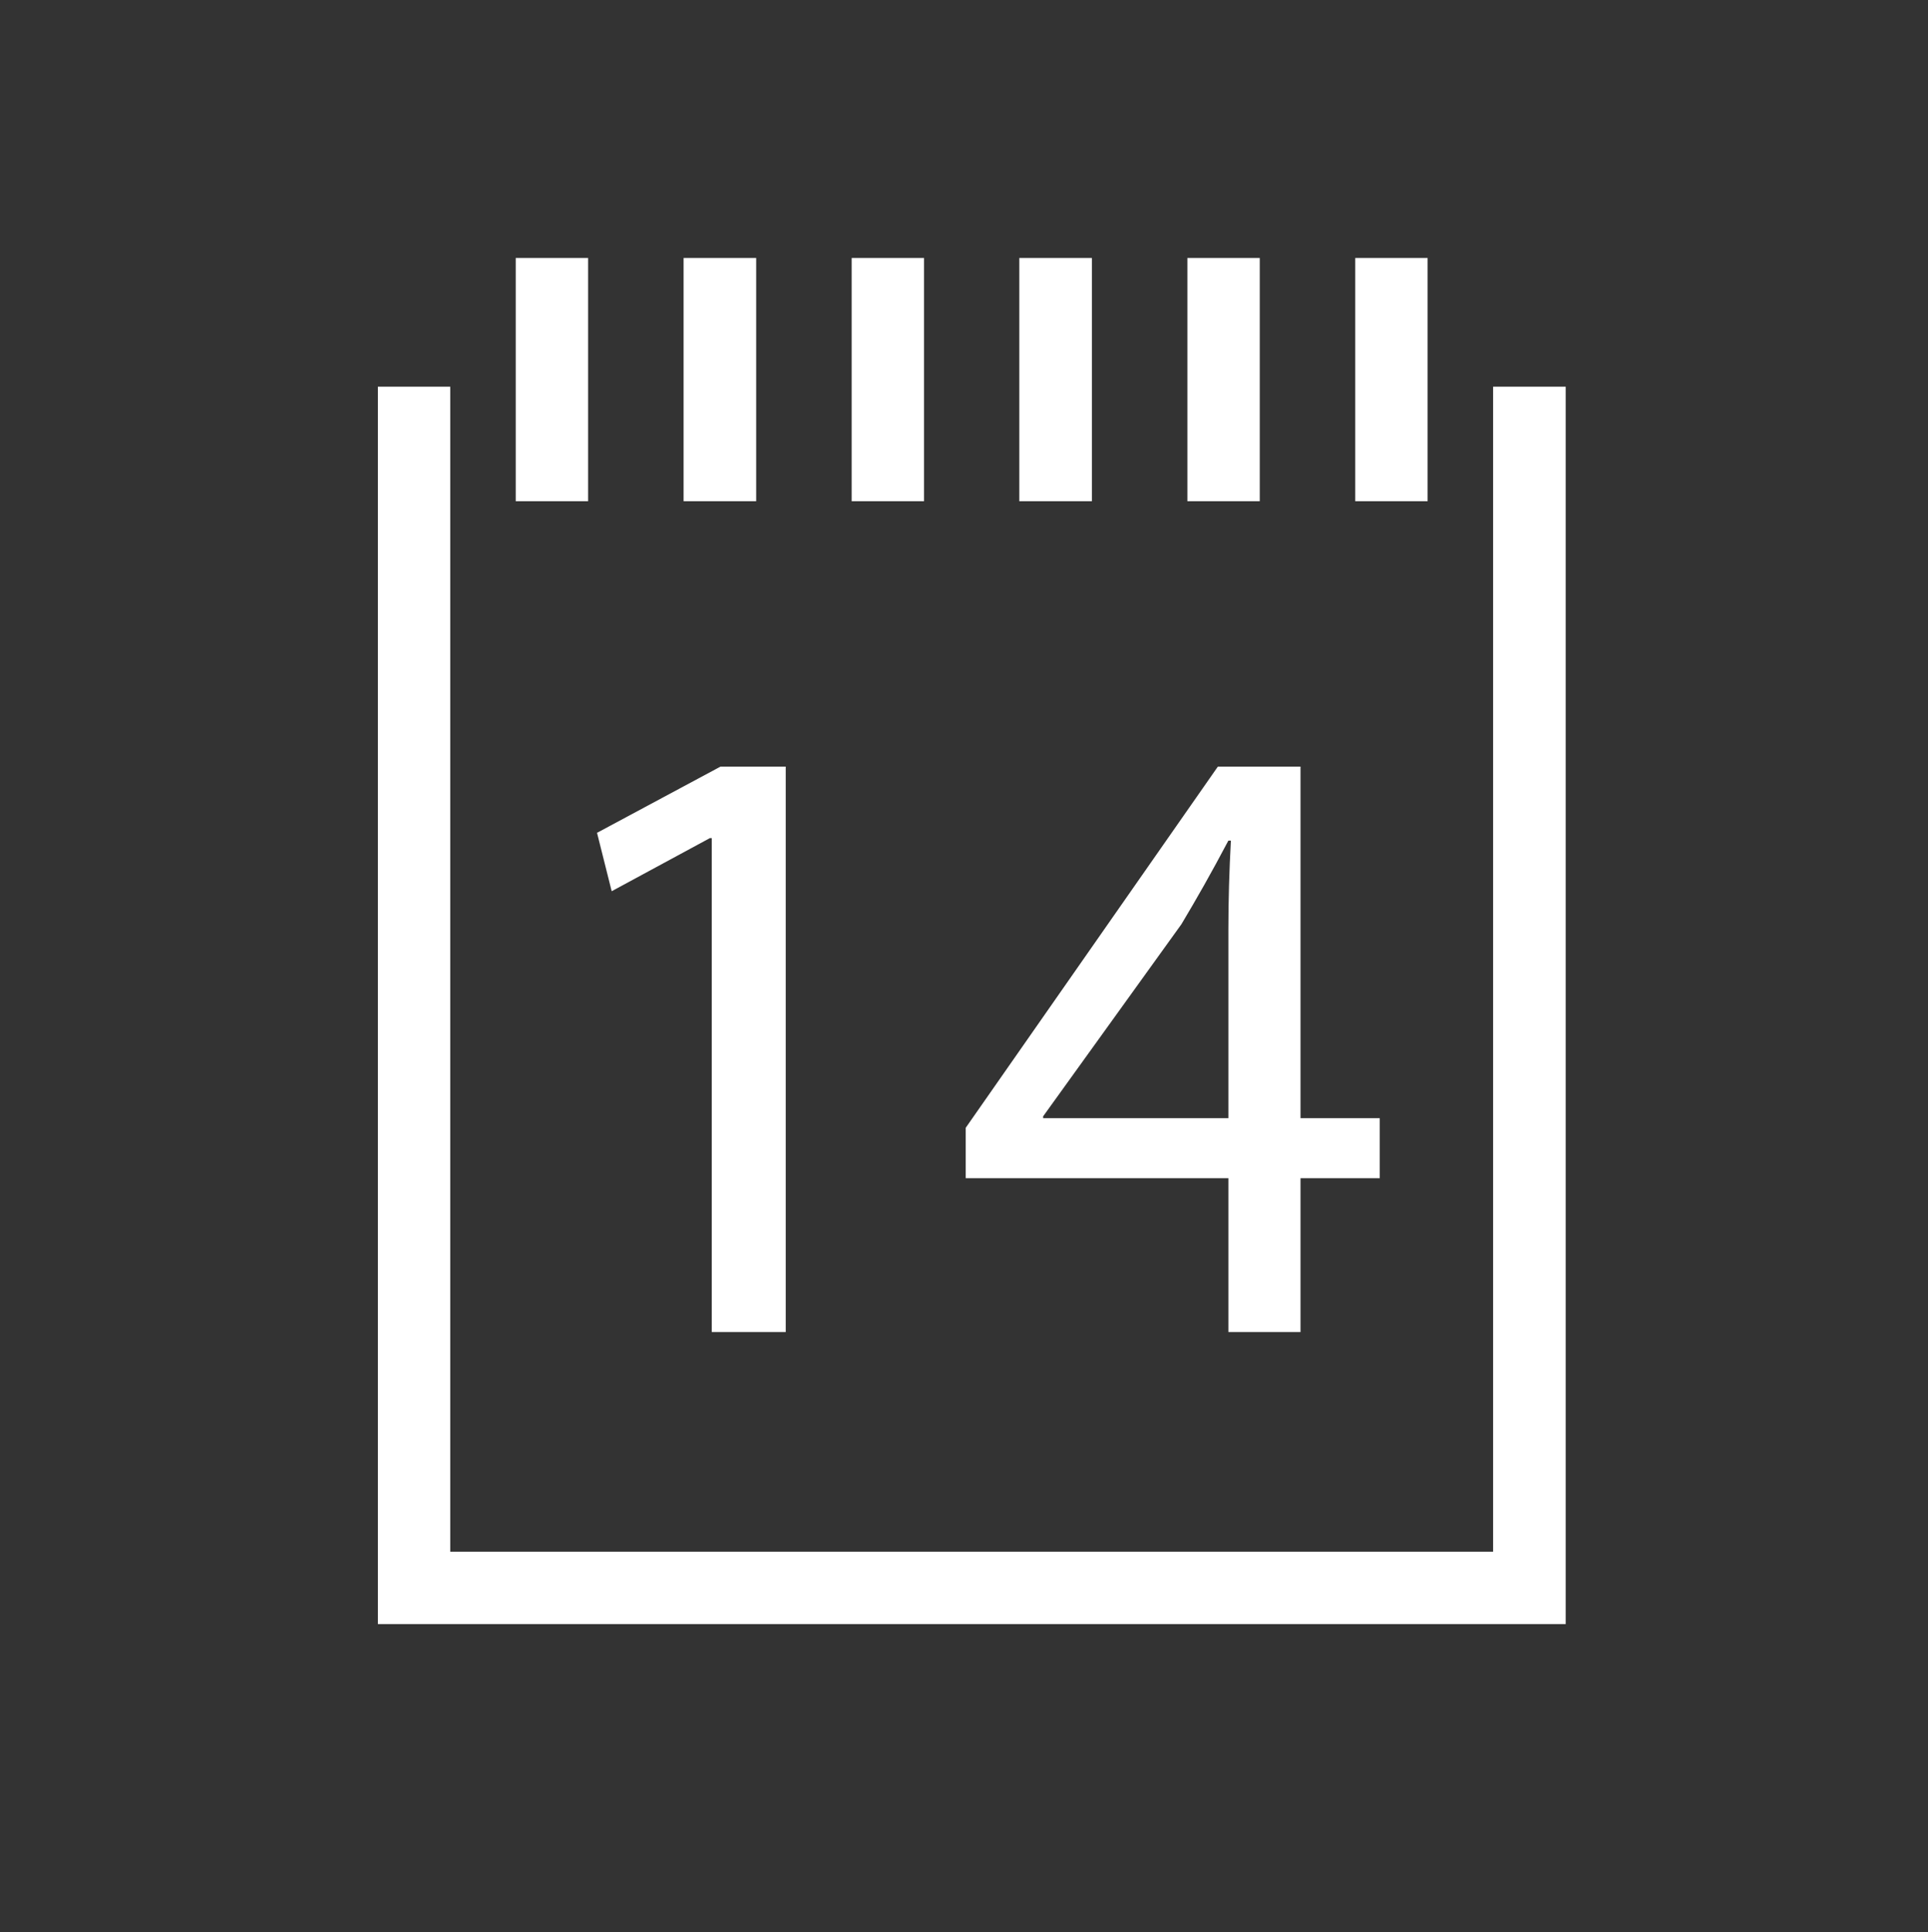
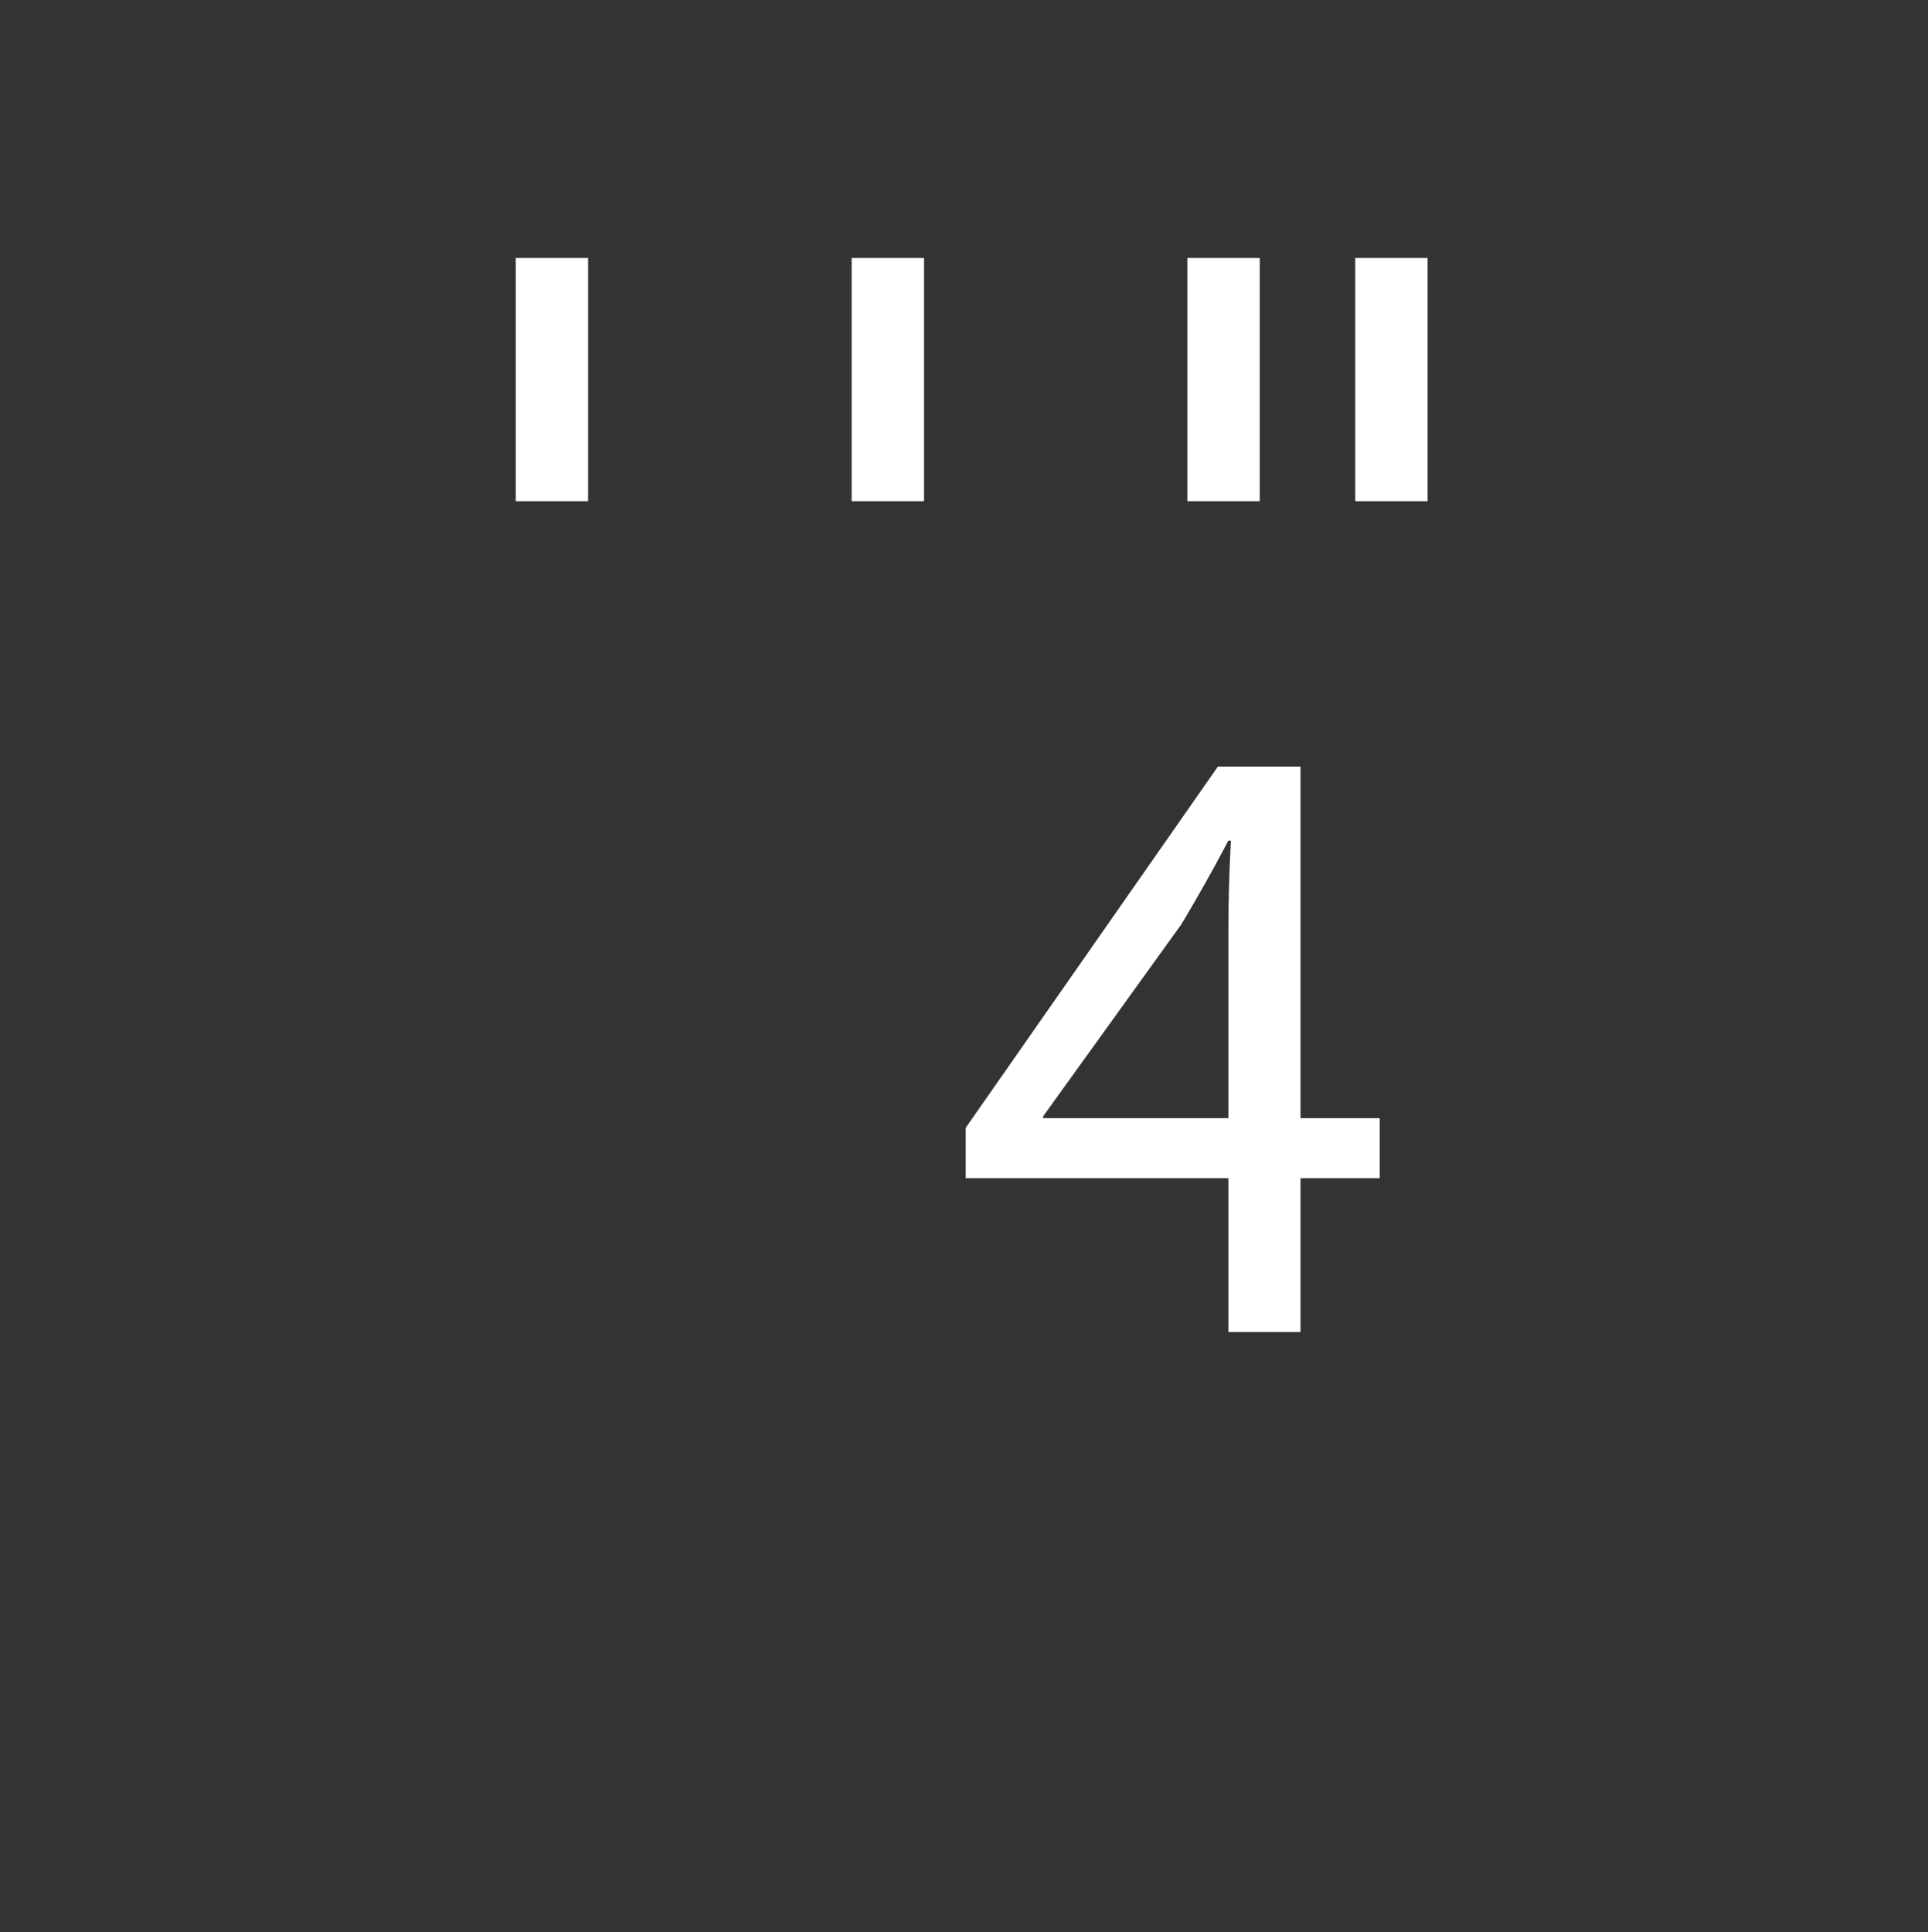
<svg xmlns="http://www.w3.org/2000/svg" width="100%" height="100%" viewBox="0 0 500 501" version="1.1" xml:space="preserve" style="fill-rule:evenodd;clip-rule:evenodd;stroke-linejoin:round;stroke-miterlimit:2;">
  <rect x="0" y="0" width="500" height="501" fill="#333333" stroke="none" />
  <g>
-     <path d="M387.217,402.384l-270.455,-0l0,-302.107l-18.766,-0l0,320.873l308.046,0l-0,-320.873l-18.825,-0l-0,302.107Z" style="fill:#fff;fill-rule:nonzero;" />
    <rect x="133.748" y="66.901" width="18.766" height="63.07" style="fill:#fff;fill-rule:nonzero;" />
-     <rect x="177.28" y="66.901" width="18.826" height="63.07" style="fill:#fff;fill-rule:nonzero;" />
    <rect x="220.87" y="66.901" width="18.766" height="63.07" style="fill:#fff;fill-rule:nonzero;" />
-     <rect x="264.343" y="66.901" width="18.825" height="63.07" style="fill:#fff;fill-rule:nonzero;" />
    <rect x="307.932" y="66.901" width="18.767" height="63.07" style="fill:#fff;fill-rule:nonzero;" />
    <rect x="351.464" y="66.901" width="18.767" height="63.07" style="fill:#fff;fill-rule:nonzero;" />
-     <path d="M184.109,217.33l0.475,0l0,128.101l19.183,-0l-0,-146.63l-16.926,0l-32.01,17.164l3.8,15.143l25.478,-13.778Z" style="fill:#fff;fill-rule:nonzero;" />
    <path d="M318.564,345.431l18.707,-0l0,-39.909l20.549,-0l-0,-15.56l-20.549,0l0,-91.161l-21.439,0l-65.387,93.656l0,13.065l68.119,-0l-0,39.909Zm-48.045,-55.469l0,-0.475l35.869,-49.826c4.04,-6.771 7.663,-13.125 12.176,-21.677l0.652,-0c-0.415,7.661 -0.652,15.381 -0.652,23.042l-0,48.936l-48.045,0Z" style="fill:#fff;fill-rule:nonzero;" />
  </g>
</svg>